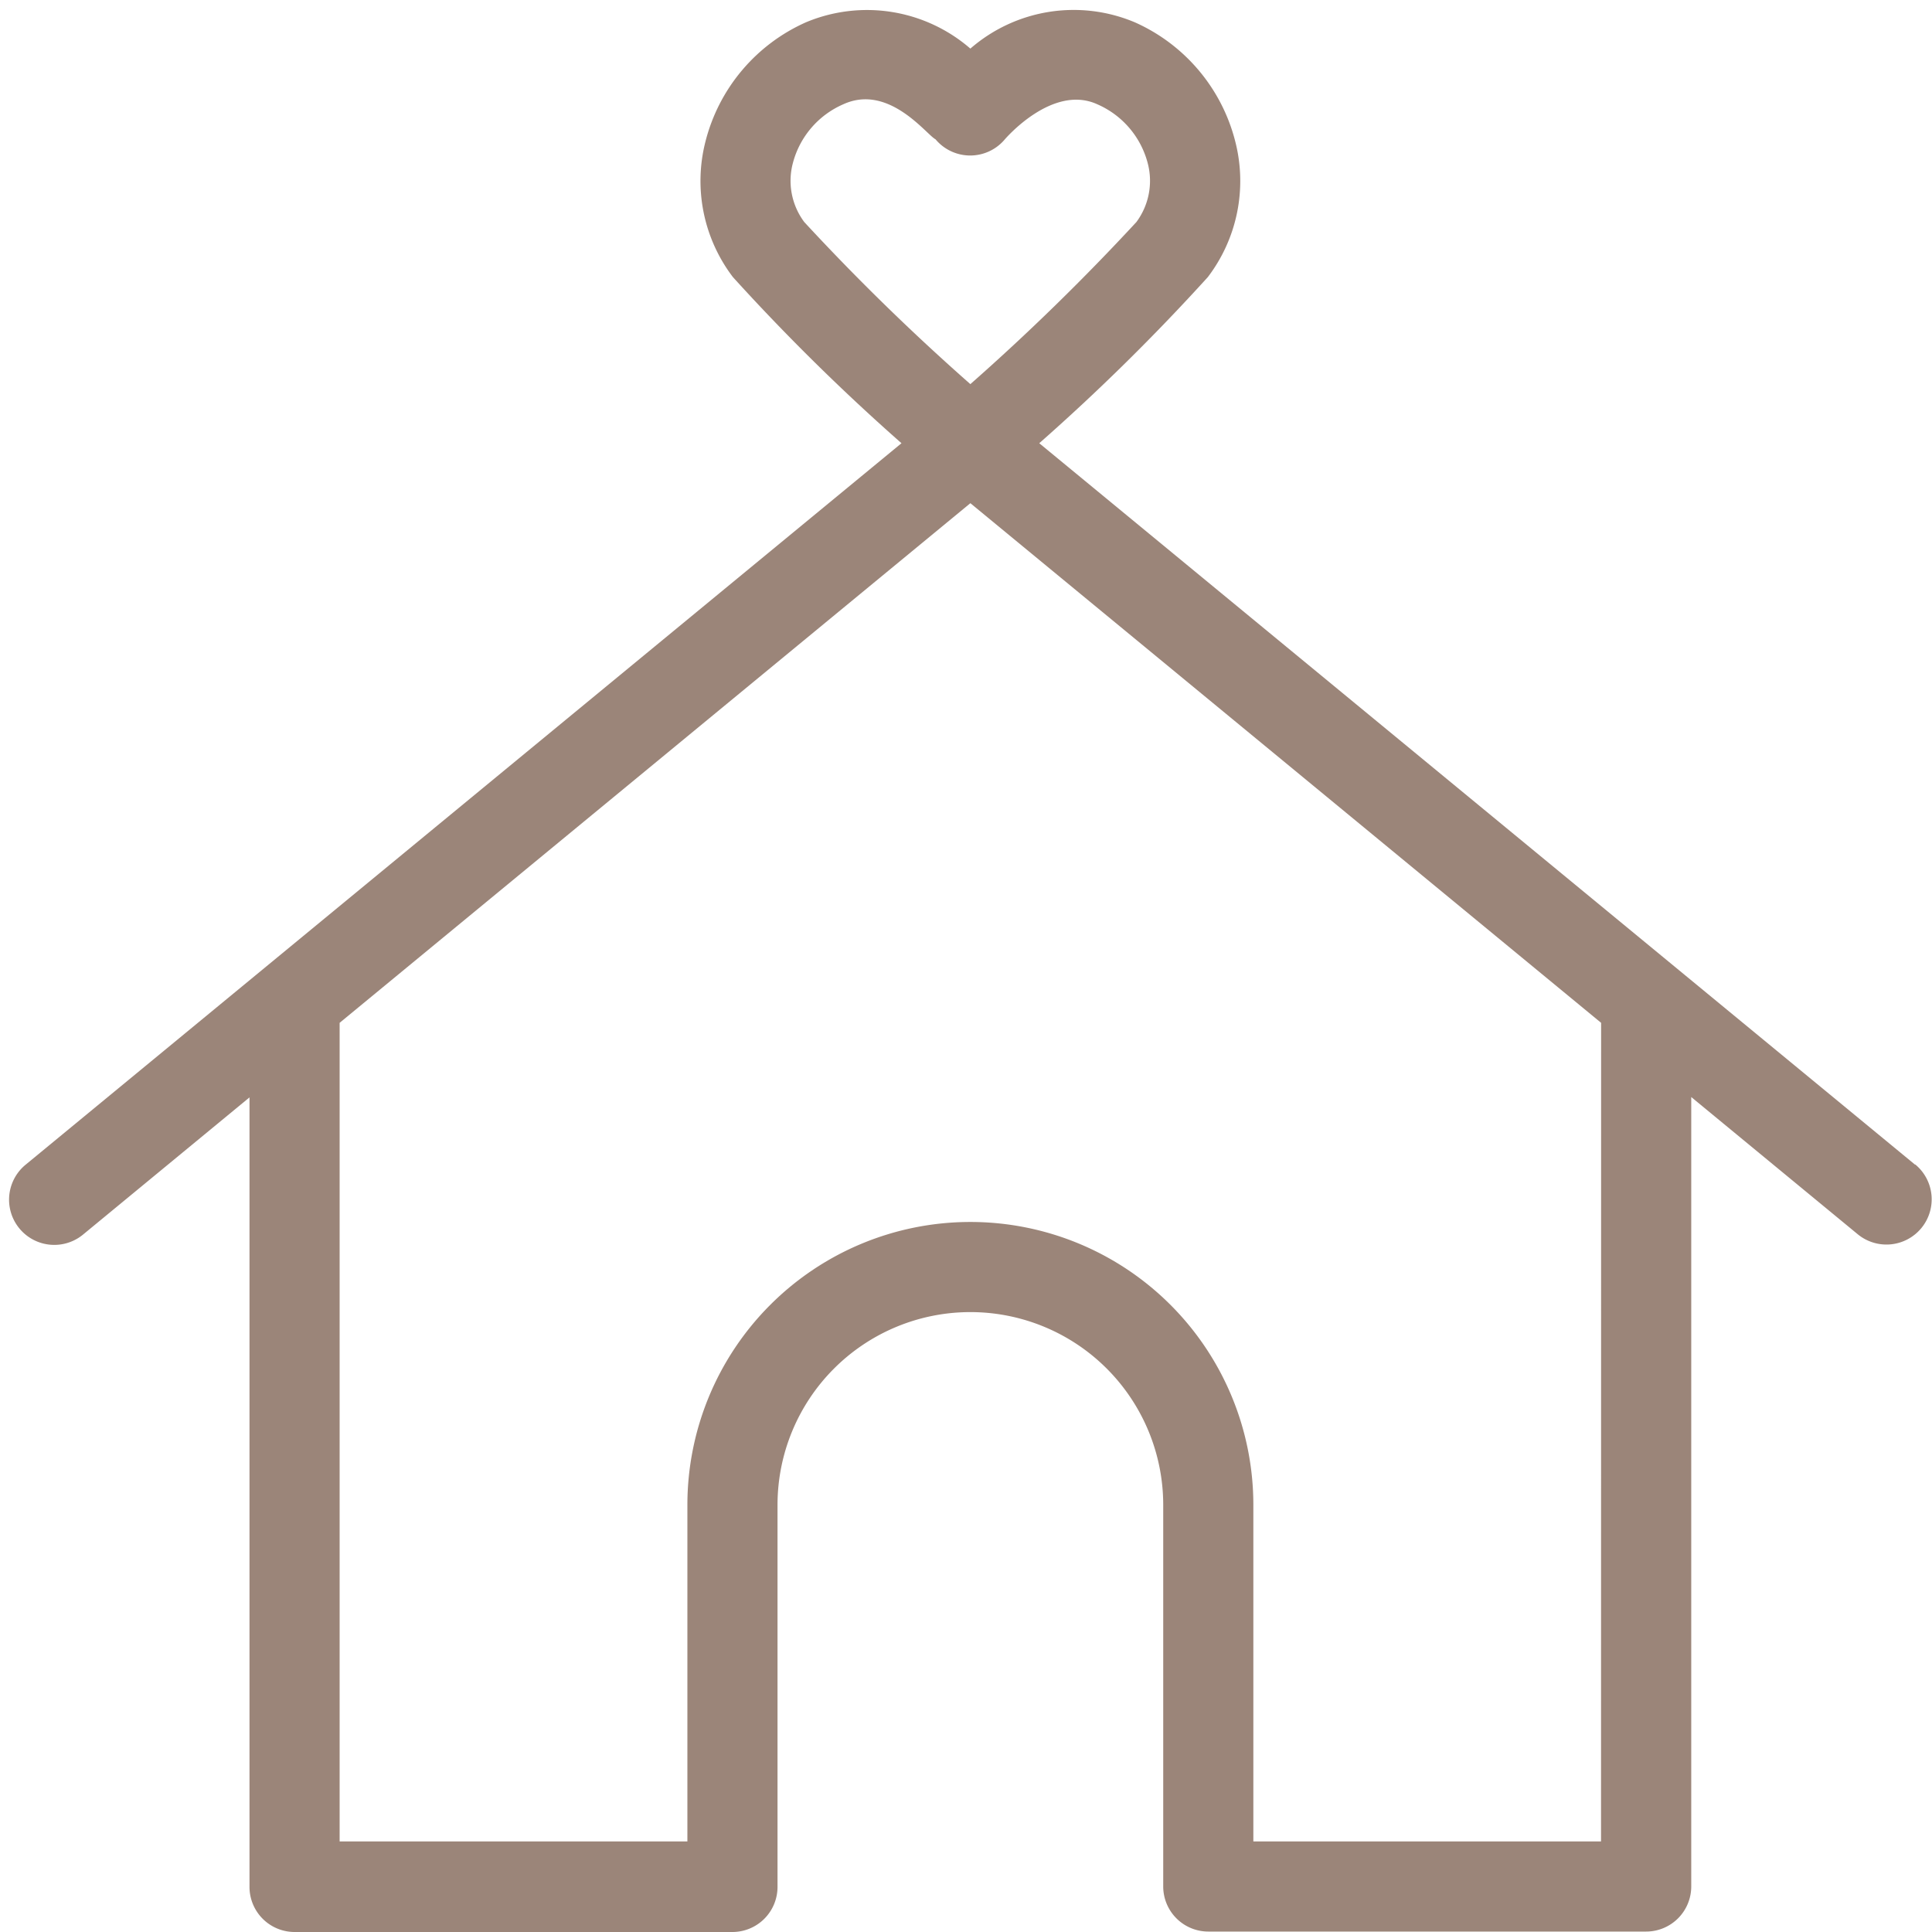
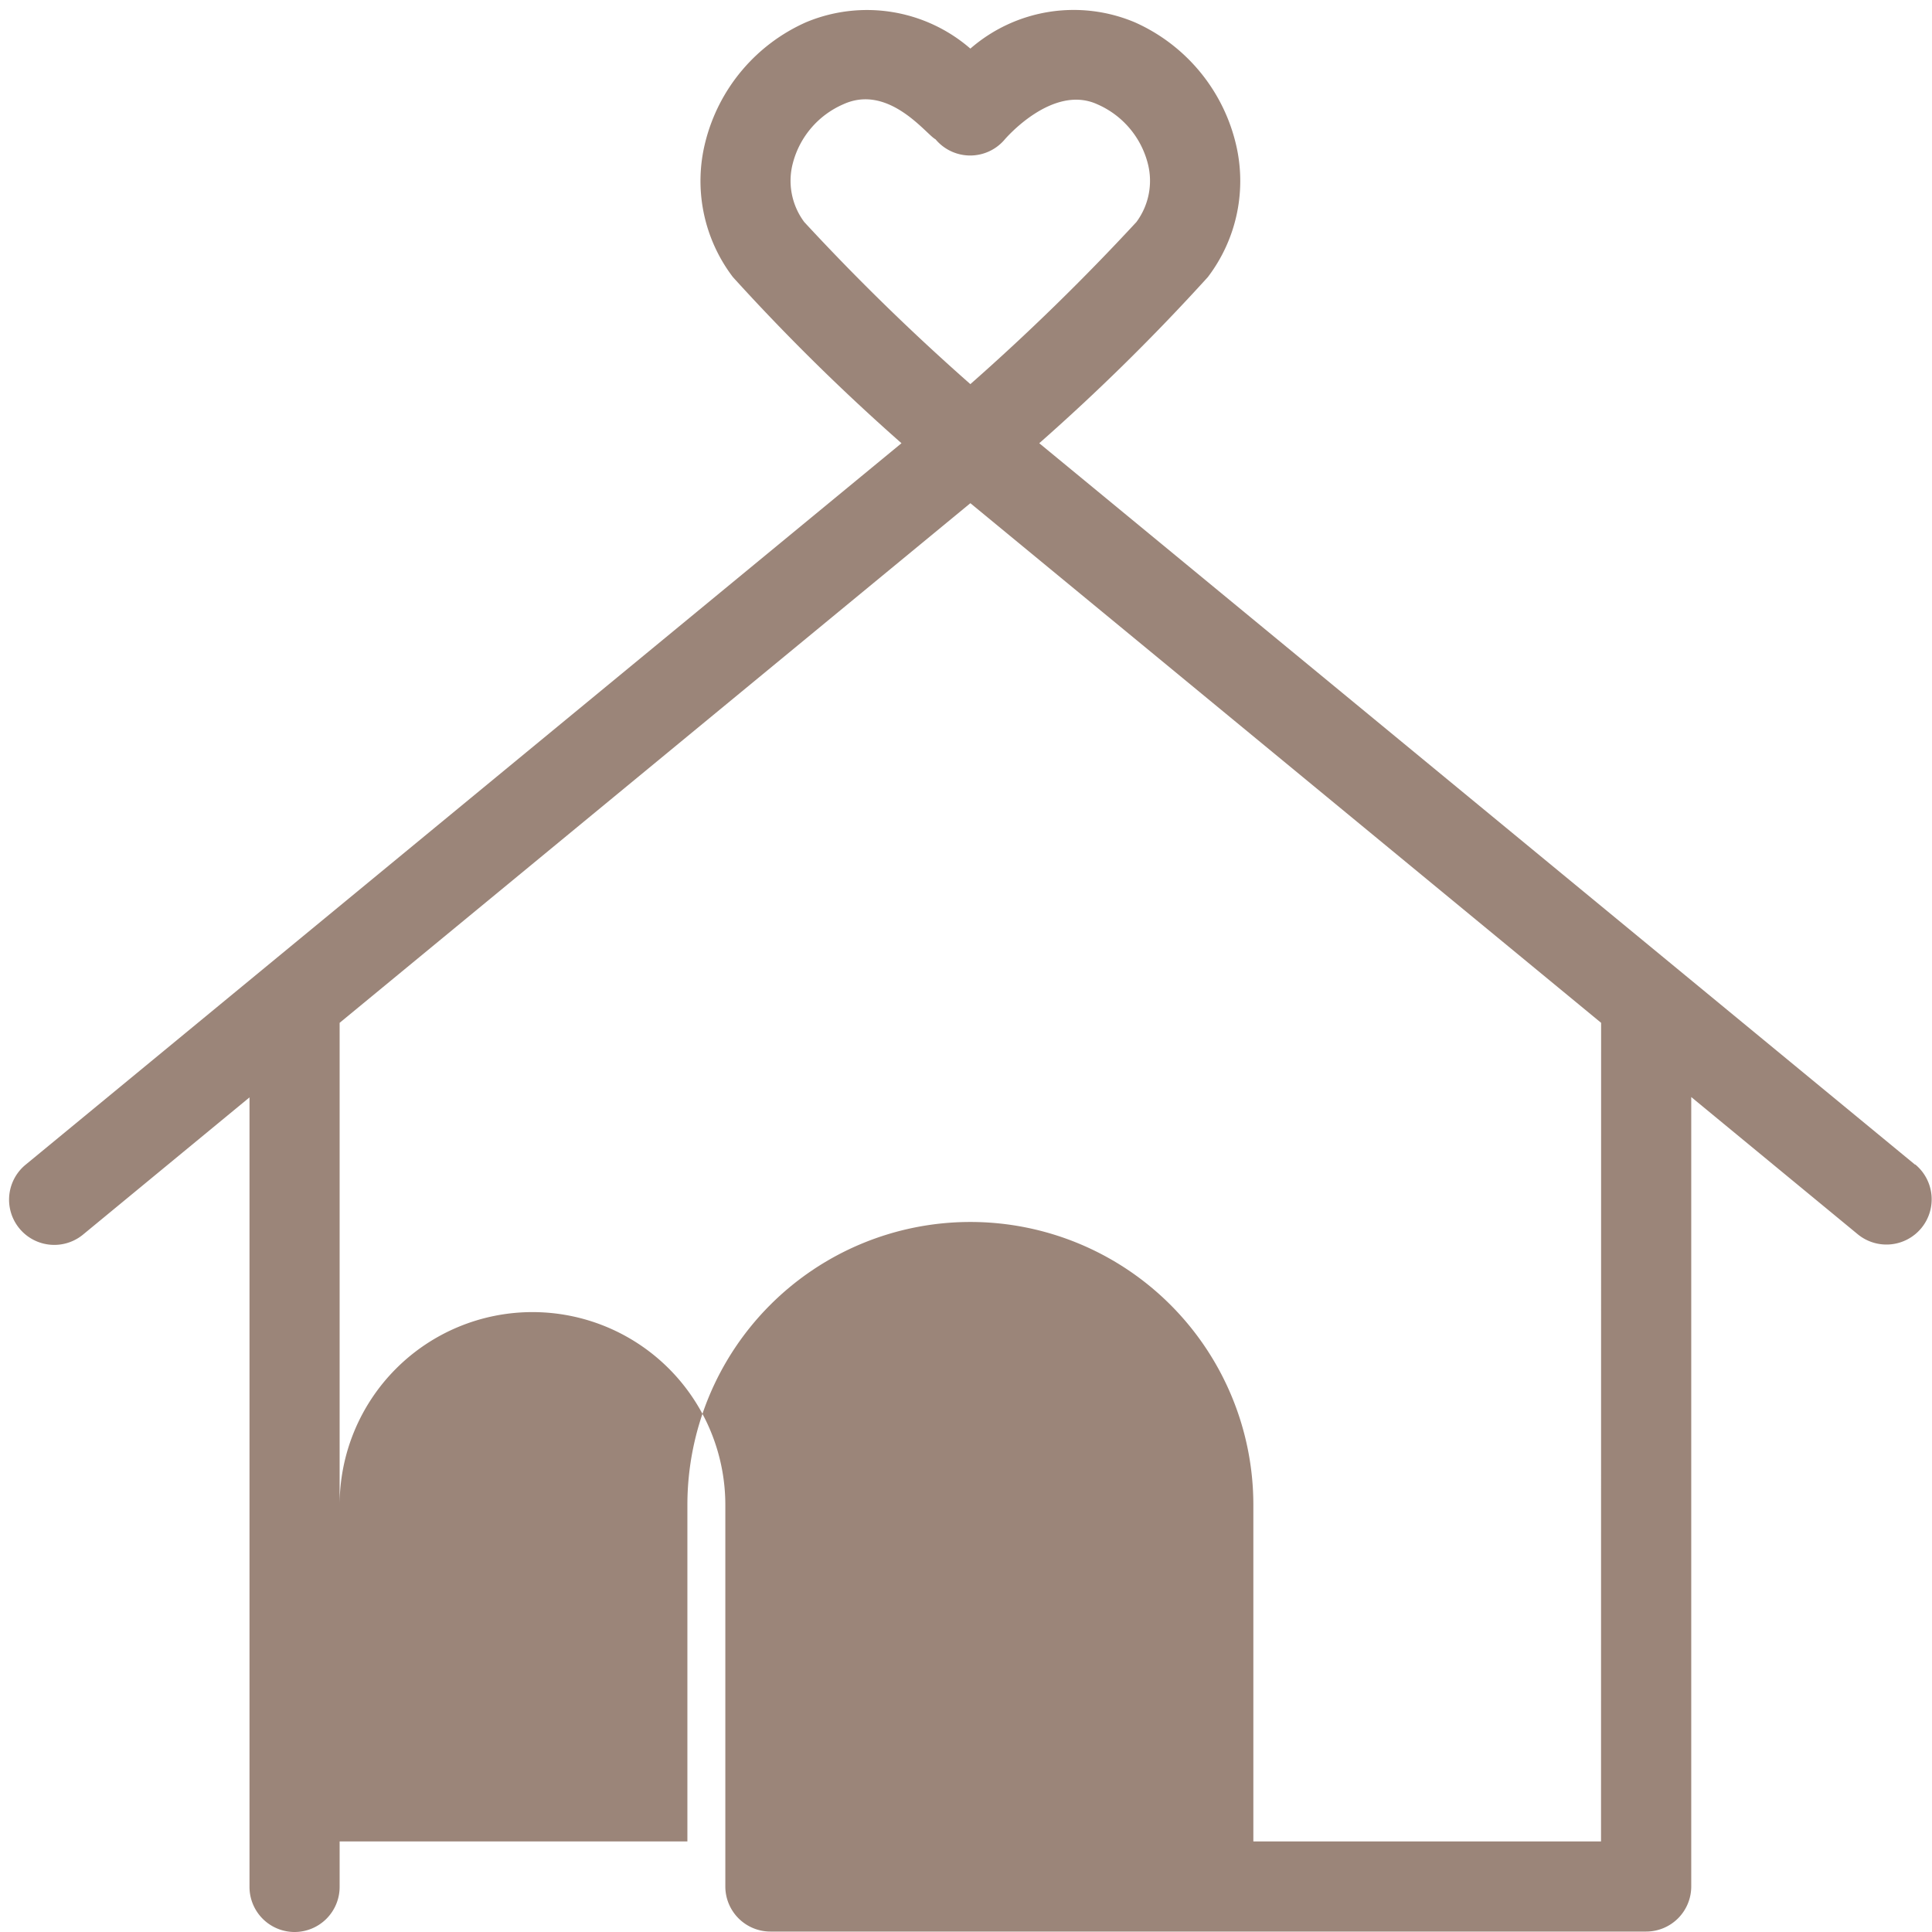
<svg xmlns="http://www.w3.org/2000/svg" fill="#9b8579" height="22.1" preserveAspectRatio="xMidYMid meet" version="1" viewBox="0.9 0.9 22.1 22.1" width="22.1" zoomAndPan="magnify">
  <g id="change1_1">
-     <path d="M22.807,14.223,12.788,5.97a24.192,24.192,0,0,0,1.928-1.9,1.815,1.815,0,0,0,.314-1.552,2.041,2.041,0,0,0-1.147-1.362,1.8,1.8,0,0,0-1.883.3,1.805,1.805,0,0,0-1.883-.3A2.041,2.041,0,0,0,8.97,2.518,1.815,1.815,0,0,0,9.284,4.07a24.192,24.192,0,0,0,1.928,1.9L1.193,14.223a.516.516,0,0,0,.656.8l1.905-1.57V22.48A.516.516,0,0,0,4.27,23H9.279a.516.516,0,0,0,.515-.515V18.115a2.206,2.206,0,0,1,4.412,0V22.48a.516.516,0,0,0,.515.515H19.73a.516.516,0,0,0,.516-.515V13.449l1.905,1.57a.516.516,0,0,0,.656-.8ZM10.1,3.44a.788.788,0,0,1-.13-.676,1.013,1.013,0,0,1,.576-.671c.523-.24.955.352,1.055.4a.517.517,0,0,0,.794,0c.006-.006.543-.635,1.057-.4a1.013,1.013,0,0,1,.576.671.791.791,0,0,1-.129.676A26.089,26.089,0,0,1,12,5.294,25.837,25.837,0,0,1,10.1,3.44Zm9.114,18.524H15.237V18.115a3.237,3.237,0,0,0-6.474,0v3.849H4.785V12.6L12,6.656,19.215,12.6Z" fill="inherit" />
+     <path d="M22.807,14.223,12.788,5.97a24.192,24.192,0,0,0,1.928-1.9,1.815,1.815,0,0,0,.314-1.552,2.041,2.041,0,0,0-1.147-1.362,1.8,1.8,0,0,0-1.883.3,1.805,1.805,0,0,0-1.883-.3A2.041,2.041,0,0,0,8.97,2.518,1.815,1.815,0,0,0,9.284,4.07a24.192,24.192,0,0,0,1.928,1.9L1.193,14.223a.516.516,0,0,0,.656.8l1.905-1.57V22.48A.516.516,0,0,0,4.27,23a.516.516,0,0,0,.515-.515V18.115a2.206,2.206,0,0,1,4.412,0V22.48a.516.516,0,0,0,.515.515H19.73a.516.516,0,0,0,.516-.515V13.449l1.905,1.57a.516.516,0,0,0,.656-.8ZM10.1,3.44a.788.788,0,0,1-.13-.676,1.013,1.013,0,0,1,.576-.671c.523-.24.955.352,1.055.4a.517.517,0,0,0,.794,0c.006-.006.543-.635,1.057-.4a1.013,1.013,0,0,1,.576.671.791.791,0,0,1-.129.676A26.089,26.089,0,0,1,12,5.294,25.837,25.837,0,0,1,10.1,3.44Zm9.114,18.524H15.237V18.115a3.237,3.237,0,0,0-6.474,0v3.849H4.785V12.6L12,6.656,19.215,12.6Z" fill="inherit" />
  </g>
</svg>